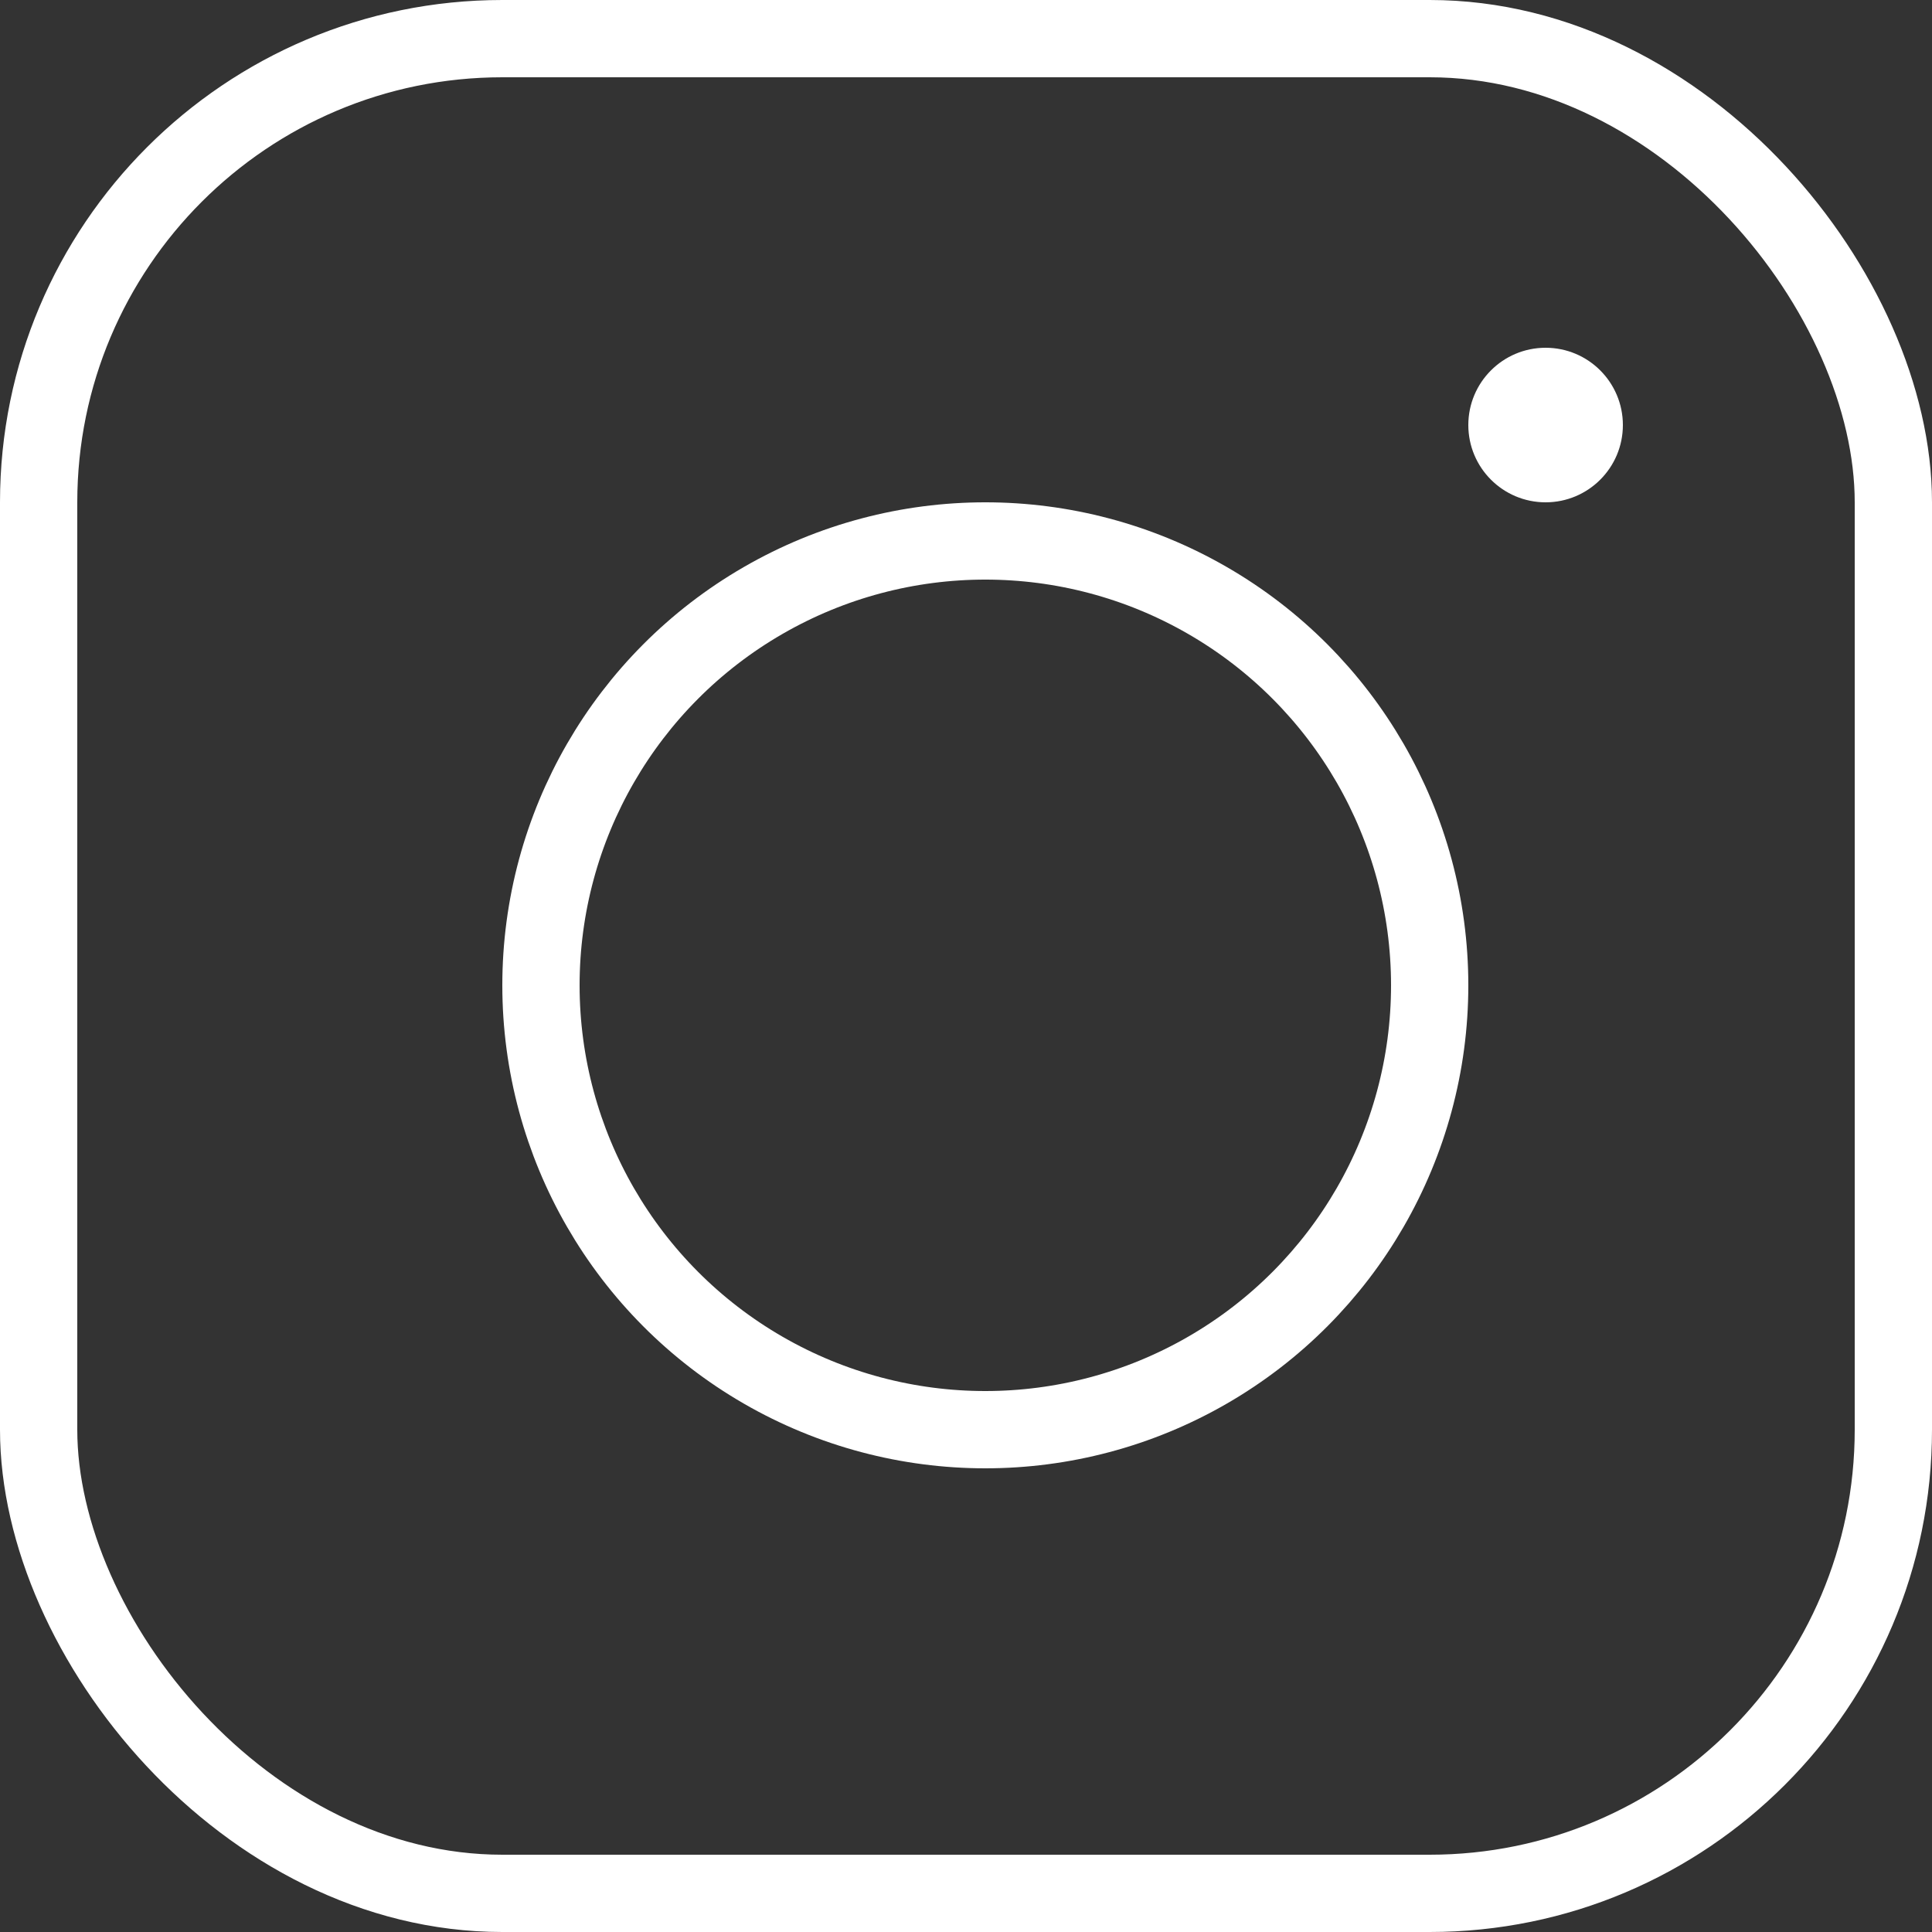
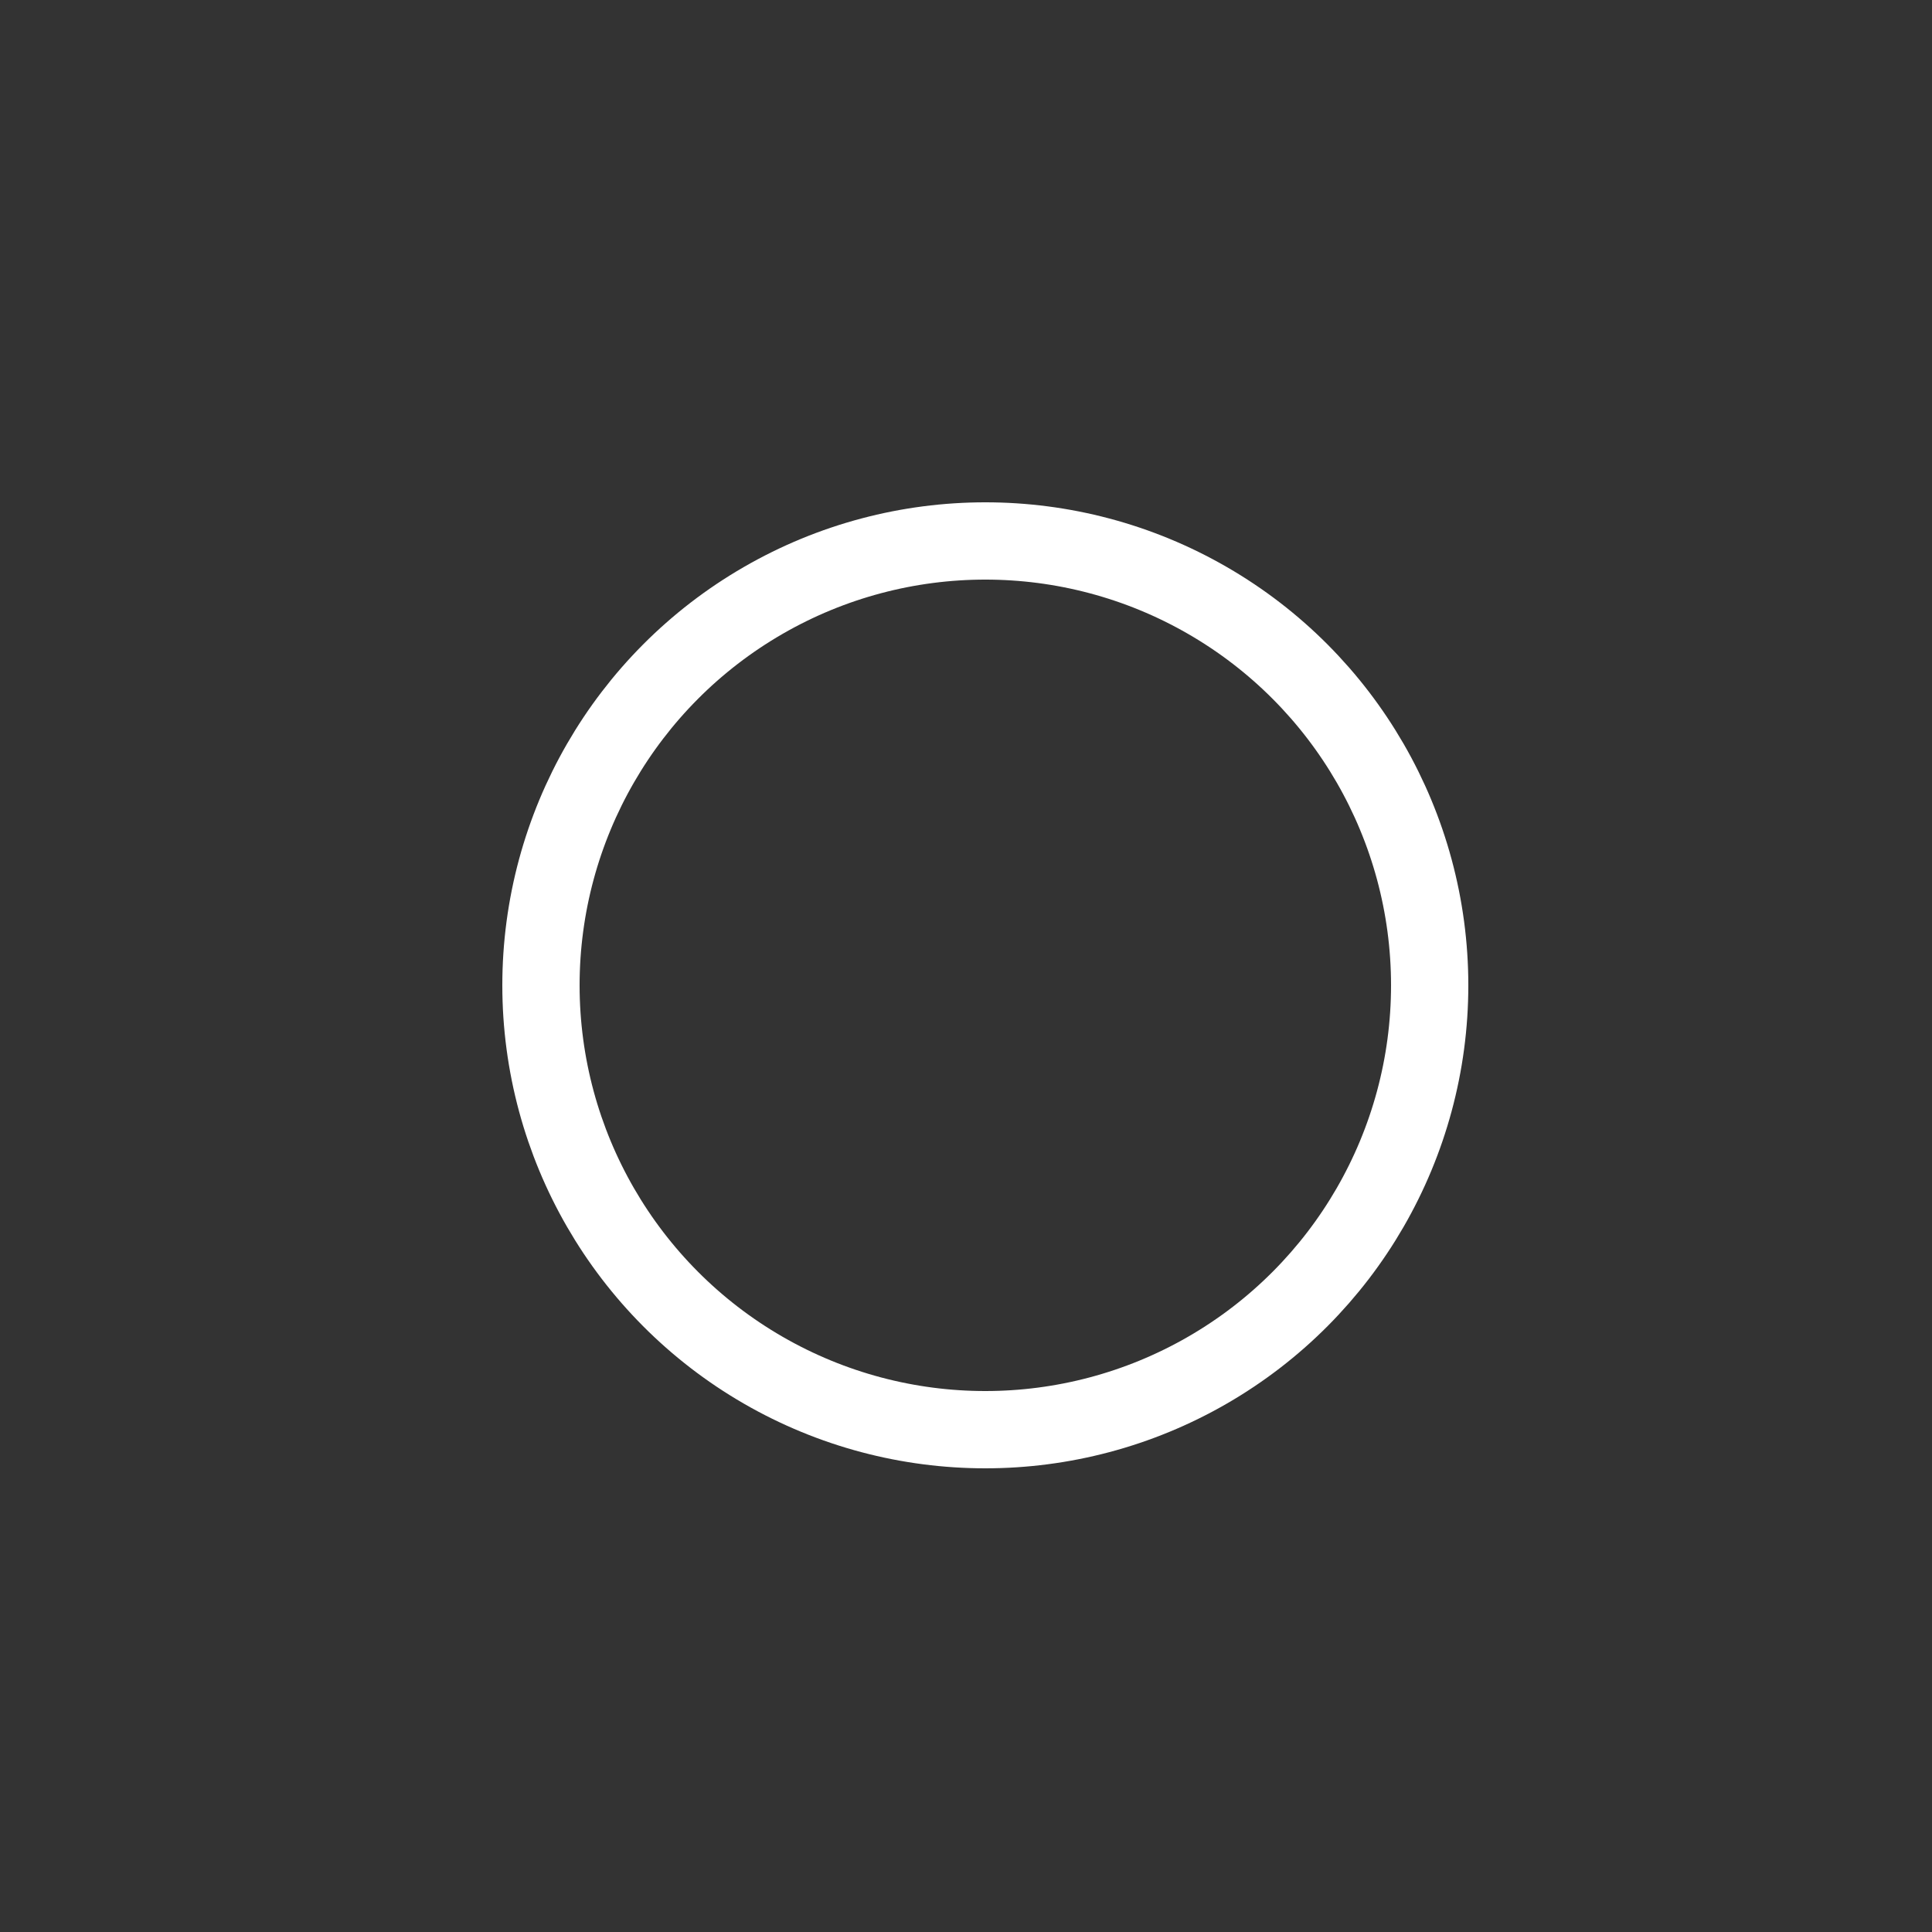
<svg xmlns="http://www.w3.org/2000/svg" width="50" height="50" viewBox="0 0 50 50" fill="none">
  <rect x="0" y="0" width="50" height="50" fill="#333333" stroke="none" />
-   <rect x="1" y="1" width="48" height="48" rx="12" stroke="white" stroke-width="2" />
  <circle cx="25.5" cy="25.5" r="11.5" stroke="white" stroke-width="2" />
-   <circle cx="40" cy="11" r="2" fill="white" />
</svg>